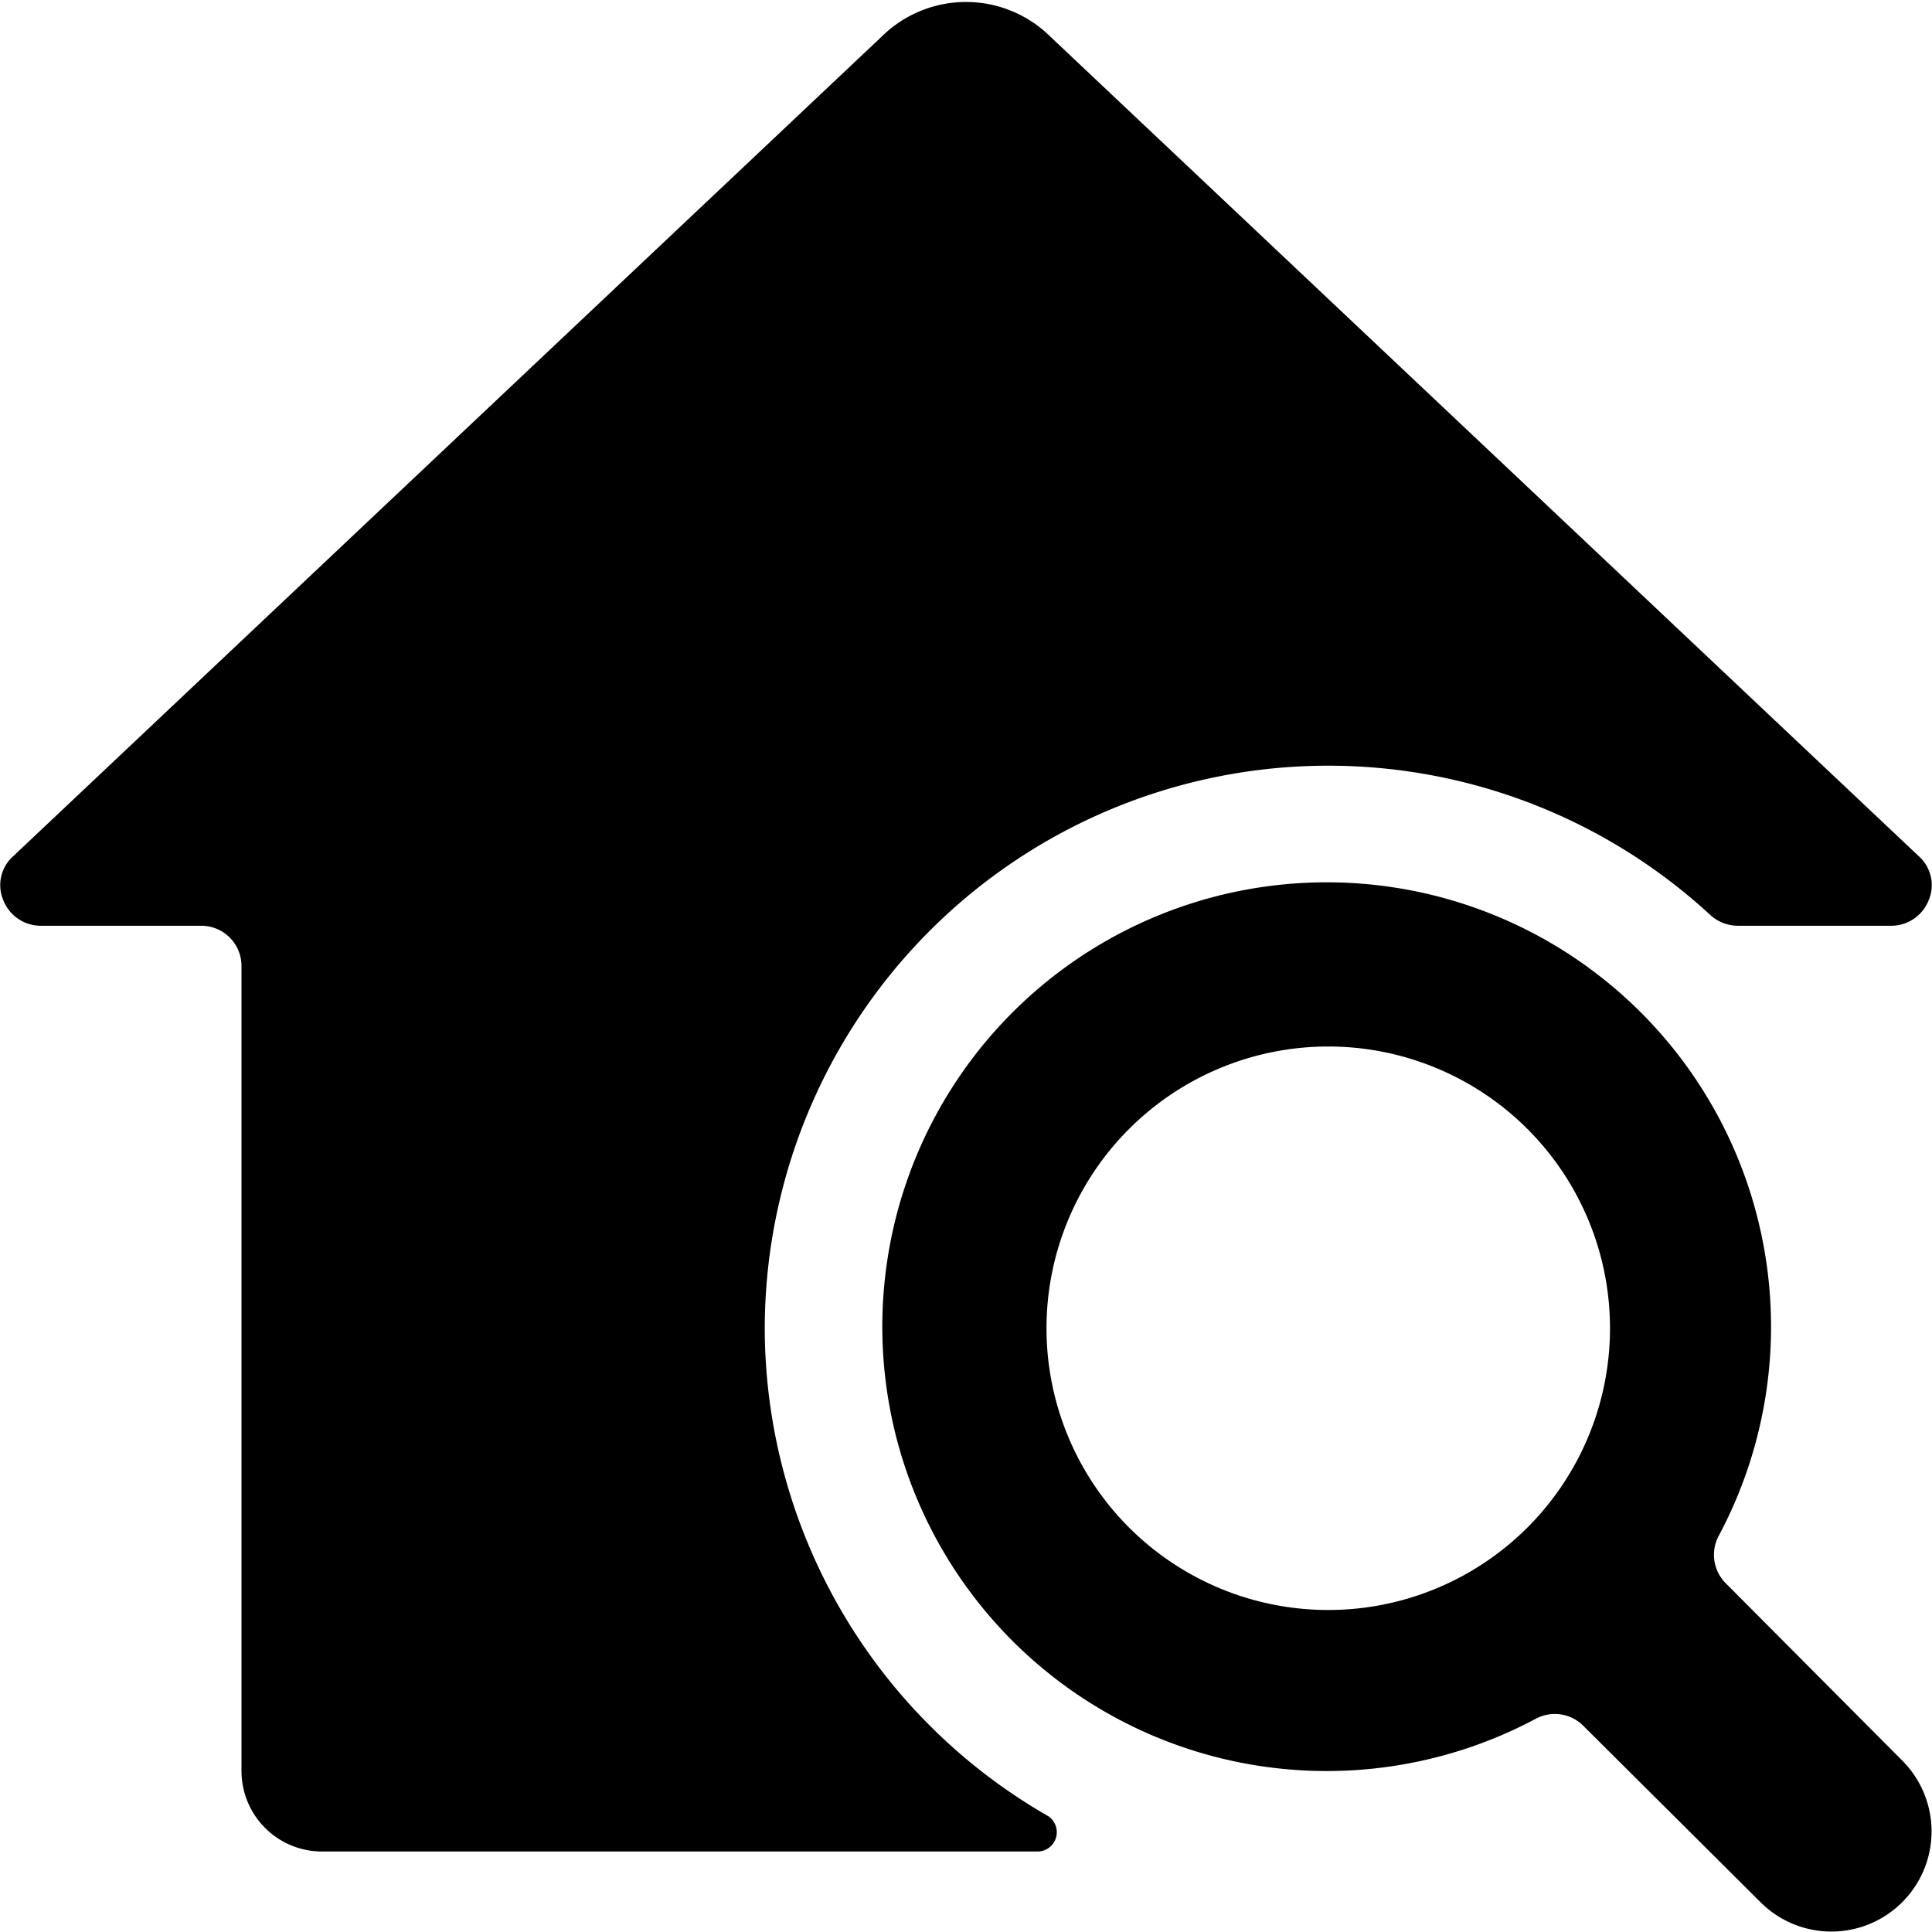
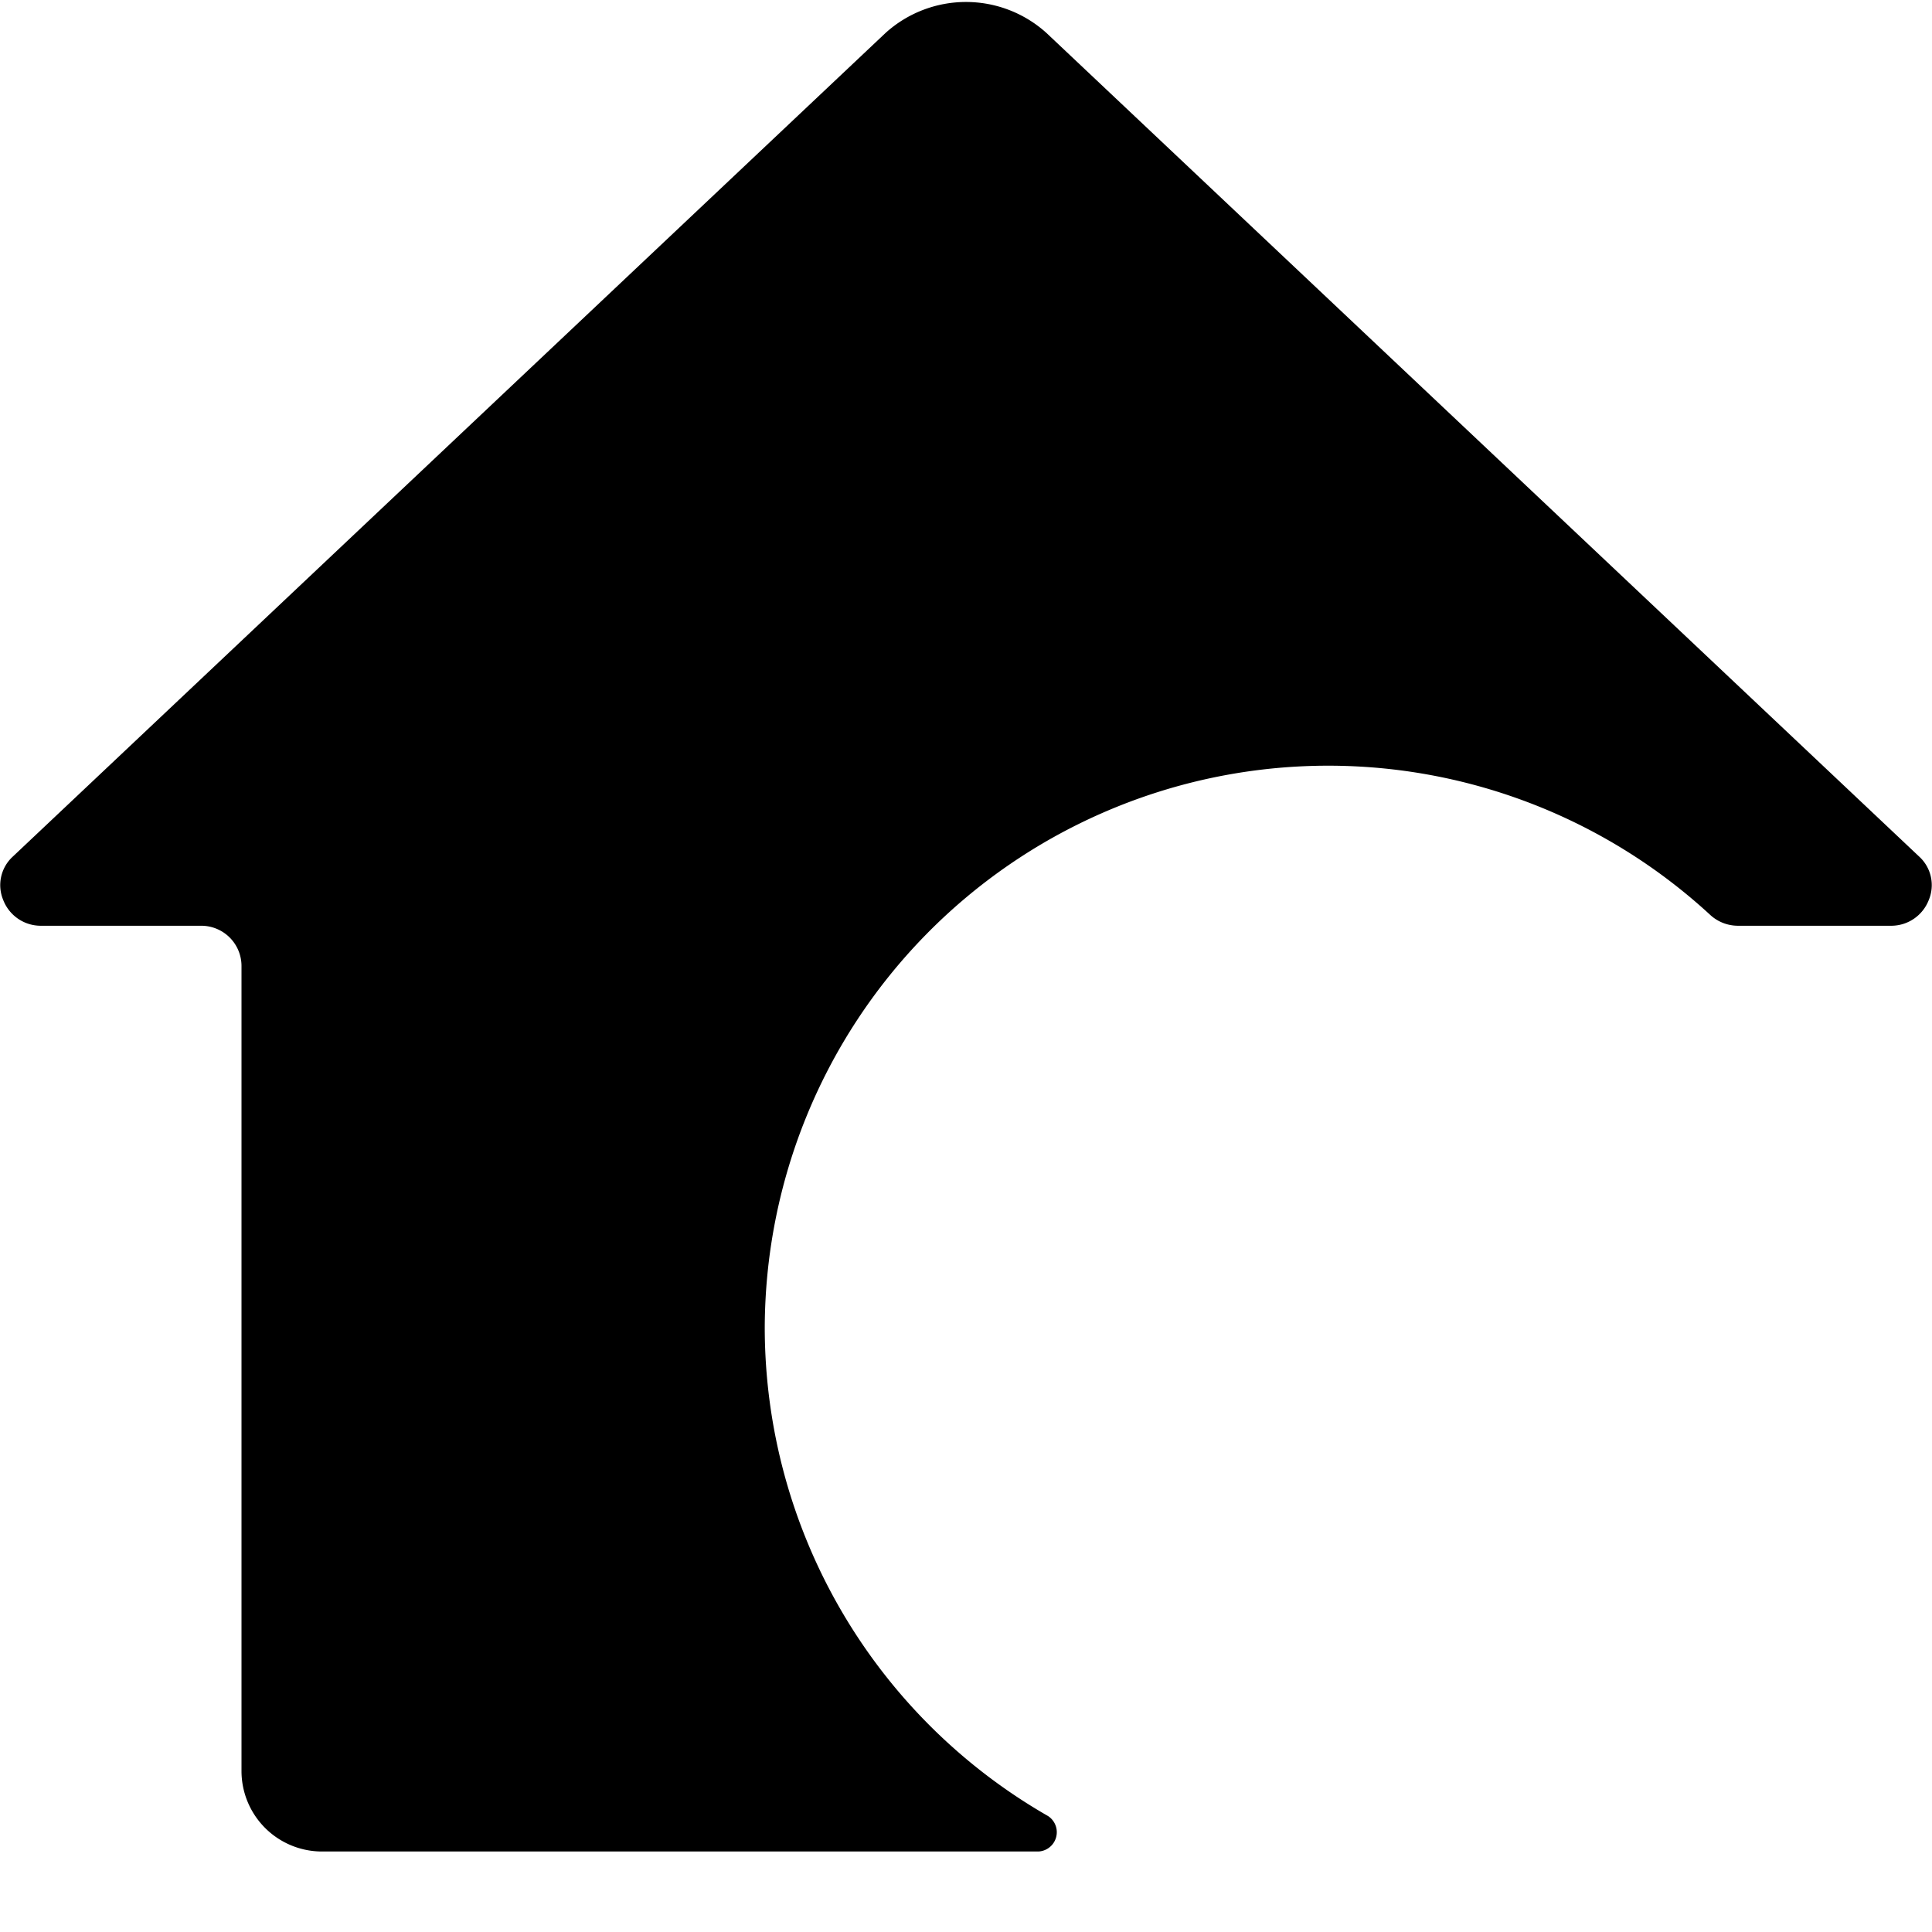
<svg xmlns="http://www.w3.org/2000/svg" viewBox="0 0 24 24">
  <g>
    <path d="M9.5 16.5a7 7 0 0 1 11.75 -5.13 0.51 0.51 0 0 0 0.34 0.13h1.91a0.5 0.5 0 0 0 0.46 -0.32 0.48 0.48 0 0 0 -0.12 -0.54L13 0.41a1.49 1.49 0 0 0 -2 0L0.16 10.64a0.48 0.48 0 0 0 -0.12 0.54 0.5 0.5 0 0 0 0.46 0.32h2a0.5 0.5 0 0 1 0.5 0.5v10a1 1 0 0 0 1 1h8.9a0.24 0.24 0 0 0 0.12 -0.44A7 7 0 0 1 9.5 16.5Z" fill="#000000" stroke-width="1" />
-     <path d="m23.63 21.87 -2.19 -2.2a0.5 0.5 0 0 1 -0.09 -0.59 5.52 5.52 0 1 0 -2.27 2.27 0.5 0.5 0 0 1 0.59 0.09l2.2 2.19a1.24 1.24 0 0 0 1.76 -1.76ZM13 16.5a3.5 3.5 0 1 1 3.5 3.5 3.5 3.5 0 0 1 -3.5 -3.5Z" fill="#000000" stroke-width="1" />
  </g>
</svg>